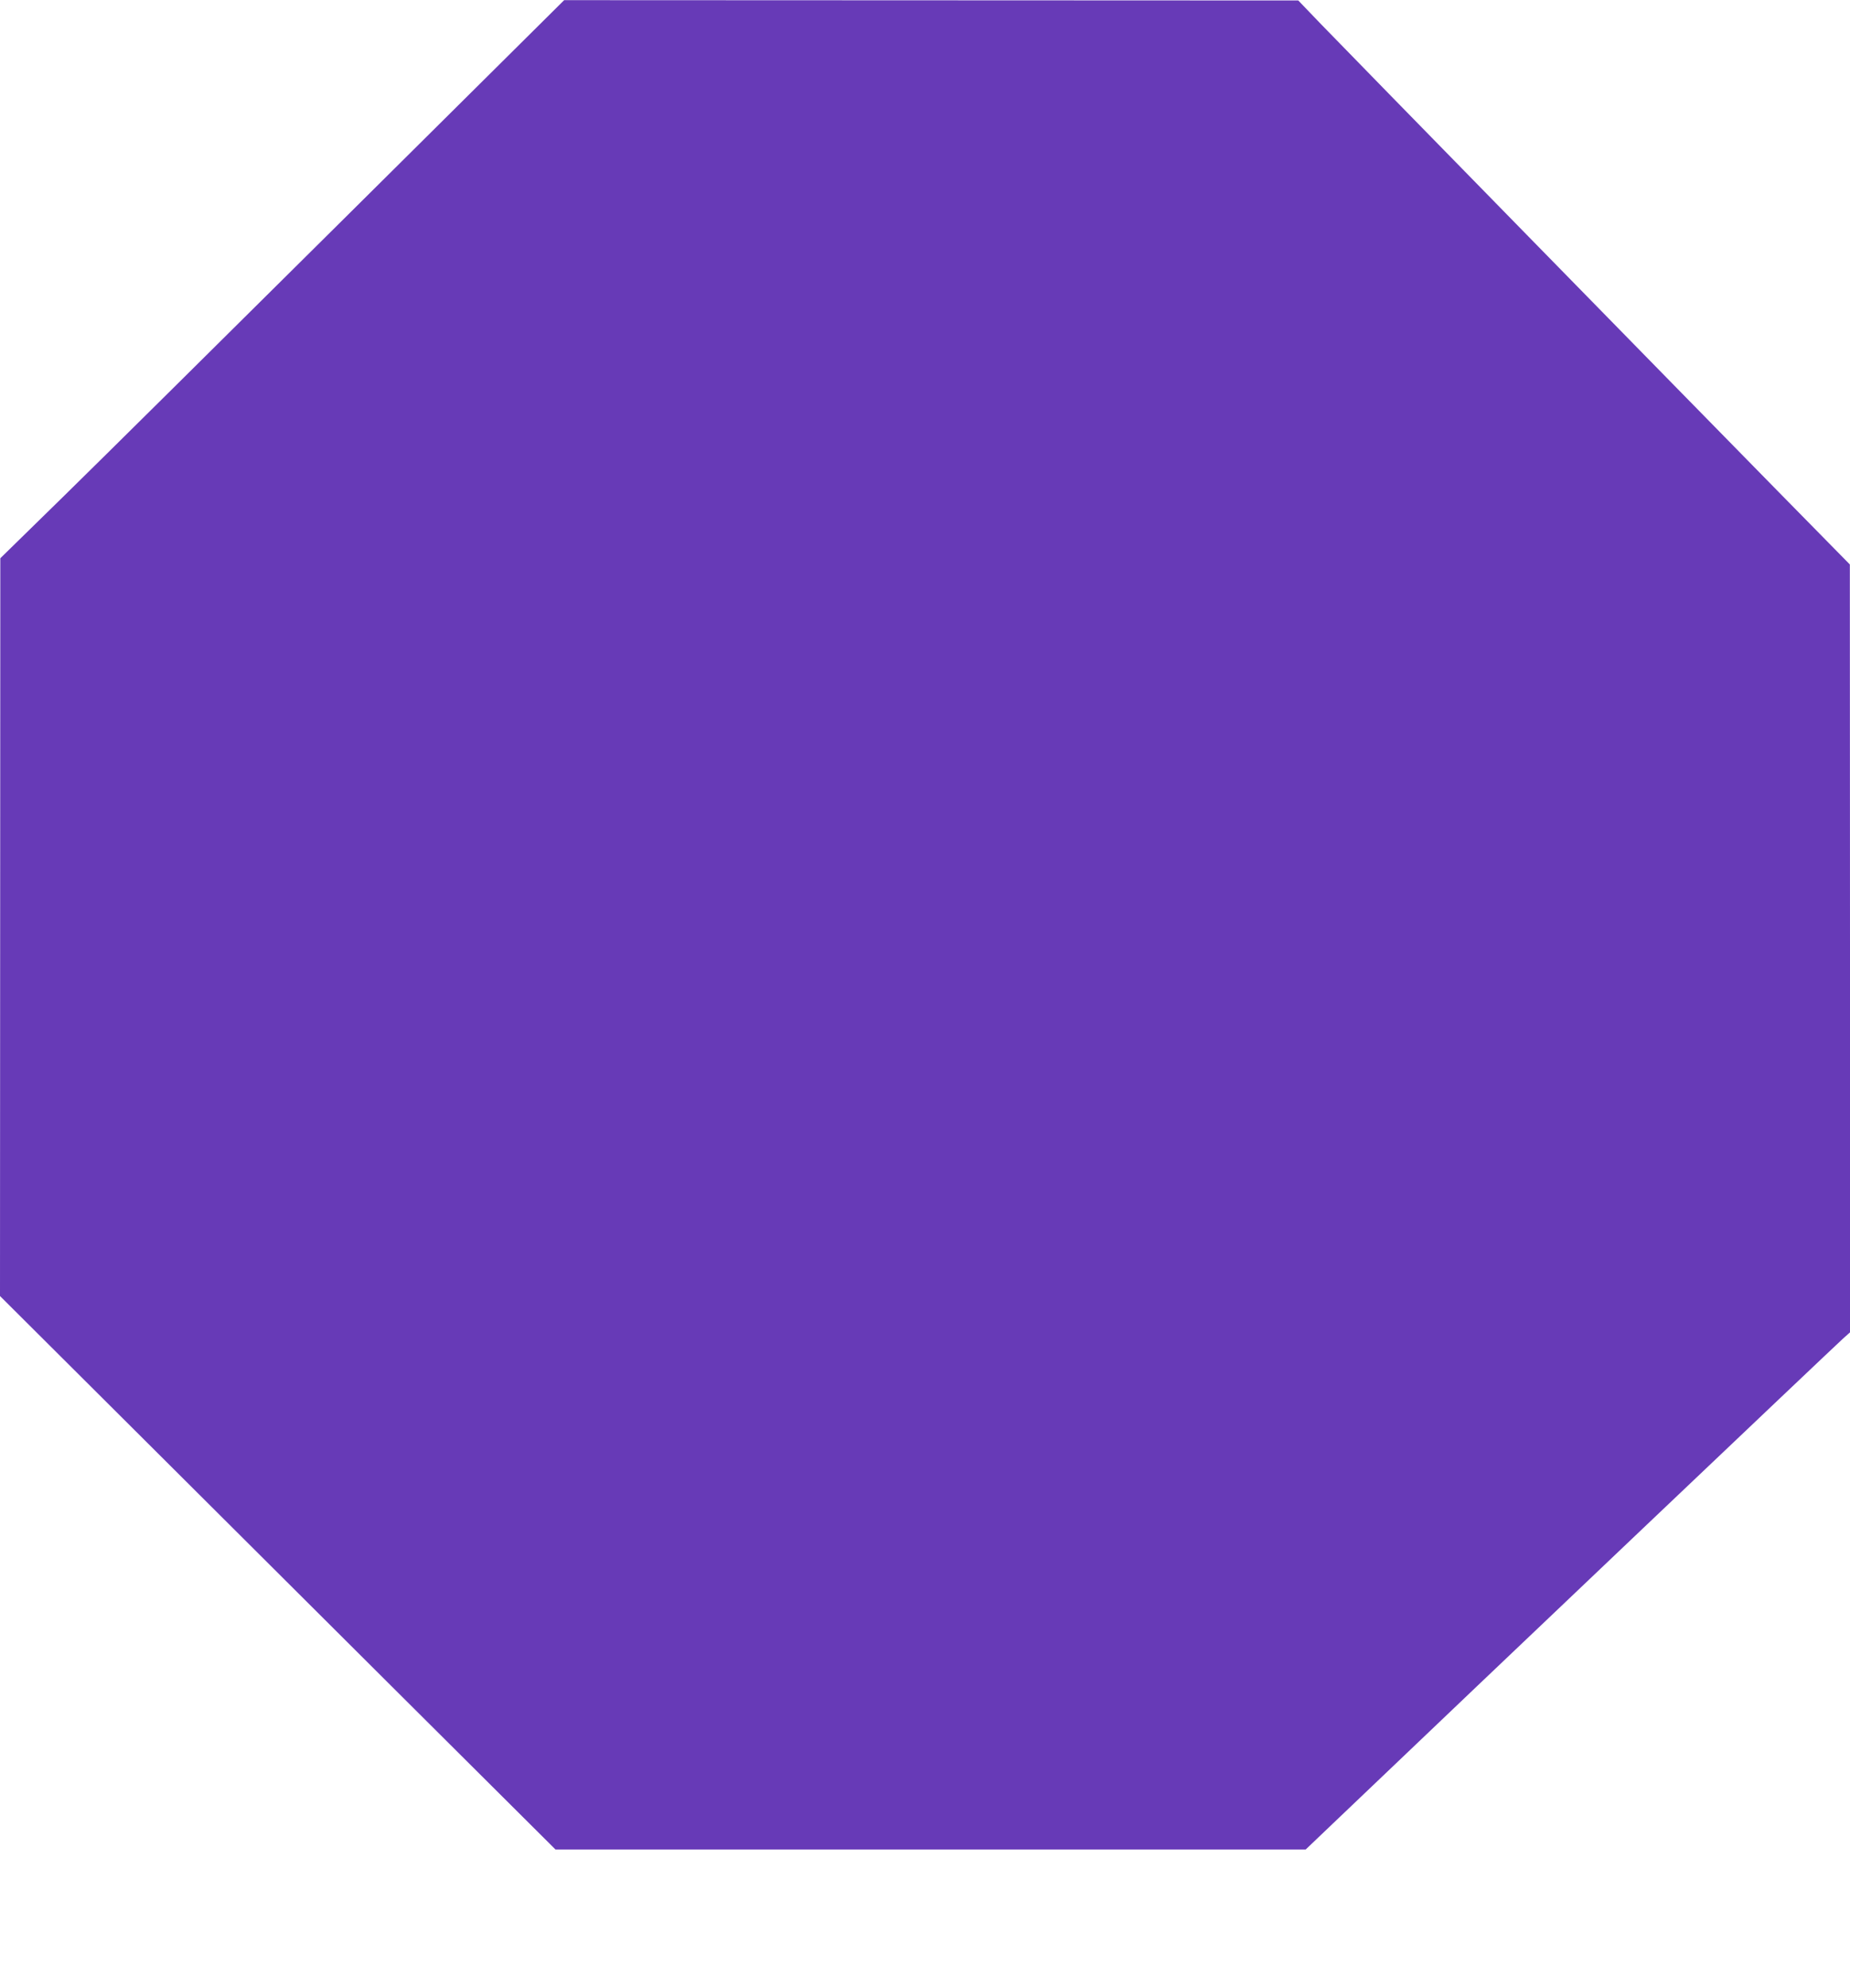
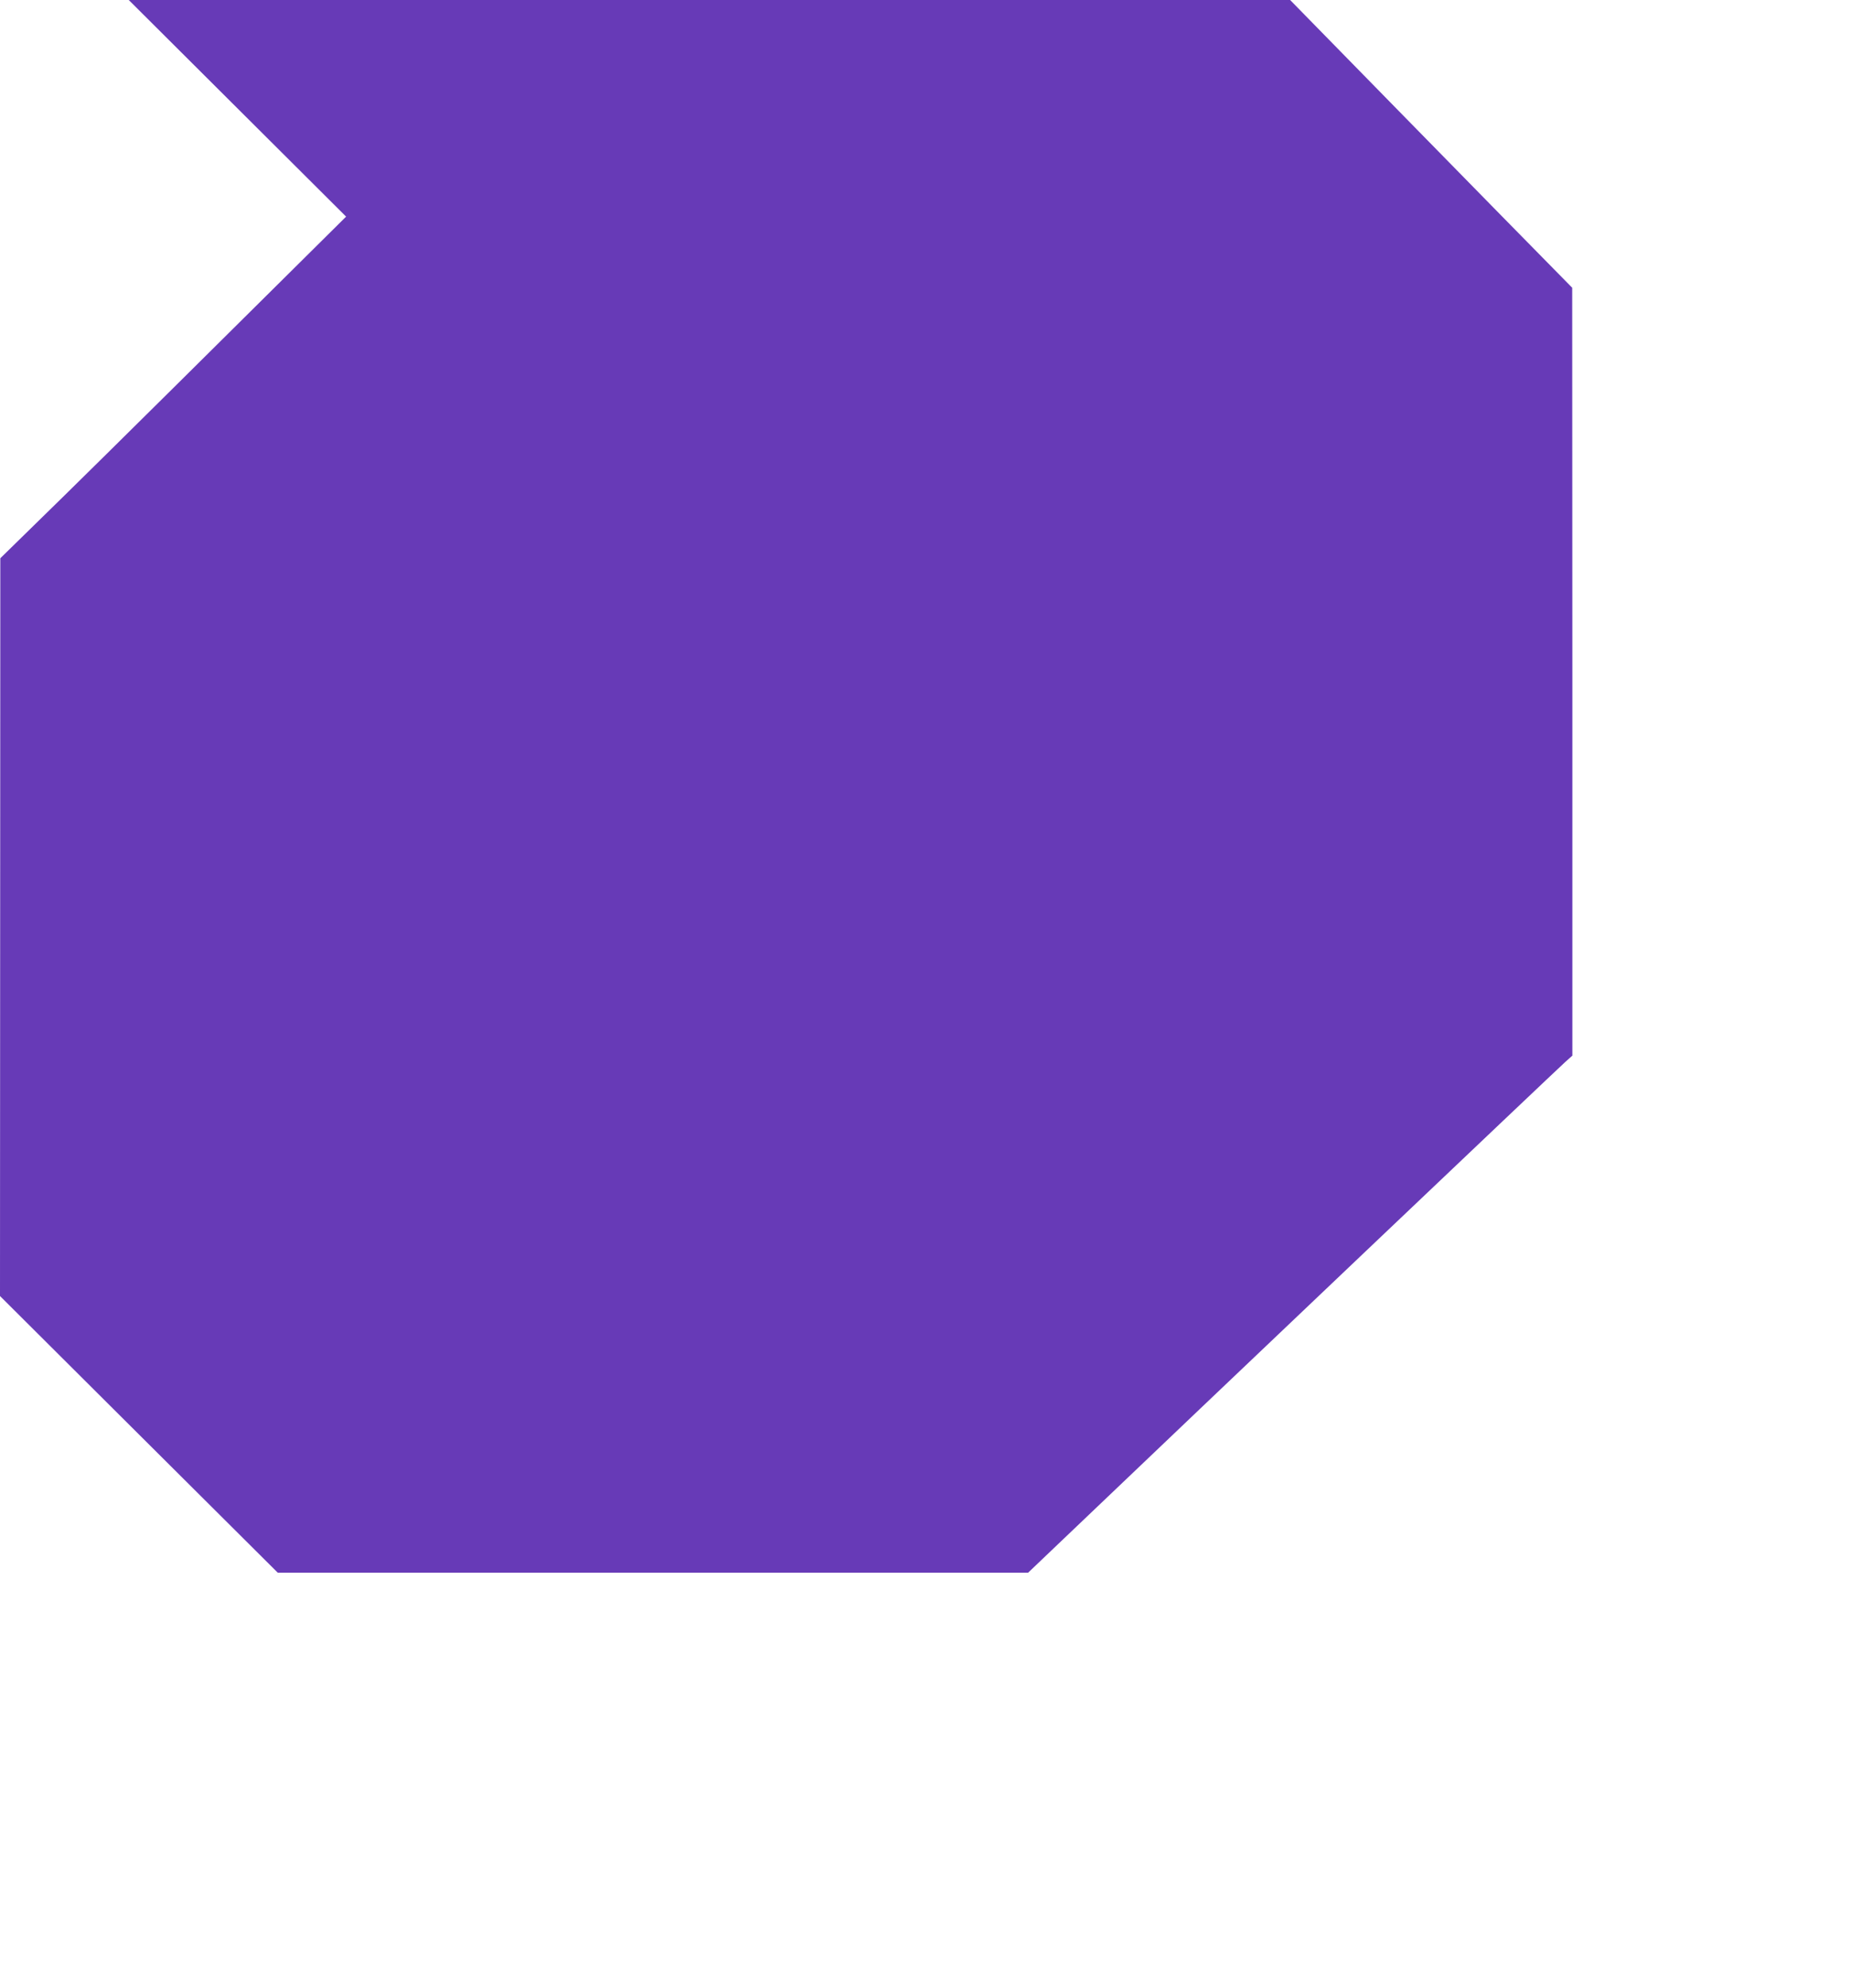
<svg xmlns="http://www.w3.org/2000/svg" version="1.0" width="1192pt" height="1280pt" viewBox="0 0 1192 1280" preserveAspectRatio="xMidYMid meet">
  <g transform="translate(0,1280) scale(0.1,-0.1)" fill="#673ab7" stroke="none">
-     <path d="M2230 11405 c-773 -767 -1590 -1576 -1816 -1797 l-412 -403 -1 -2375 -1 -2376 733 -730 c402 -401 1208 -1203 1789 -1782 l1057 -1052 2417 0 2417 0 171 163 c1028 981 3208 3051 3289 3125 l47 42 0 2473 -1 2472 -467 475 c-614 625 -2756 2813 -2942 3006 l-145 151 -2365 1 -2365 1 -1405 -1394z" />
+     <path d="M2230 11405 c-773 -767 -1590 -1576 -1816 -1797 l-412 -403 -1 -2375 -1 -2376 733 -730 l1057 -1052 2417 0 2417 0 171 163 c1028 981 3208 3051 3289 3125 l47 42 0 2473 -1 2472 -467 475 c-614 625 -2756 2813 -2942 3006 l-145 151 -2365 1 -2365 1 -1405 -1394z" />
  </g>
</svg>